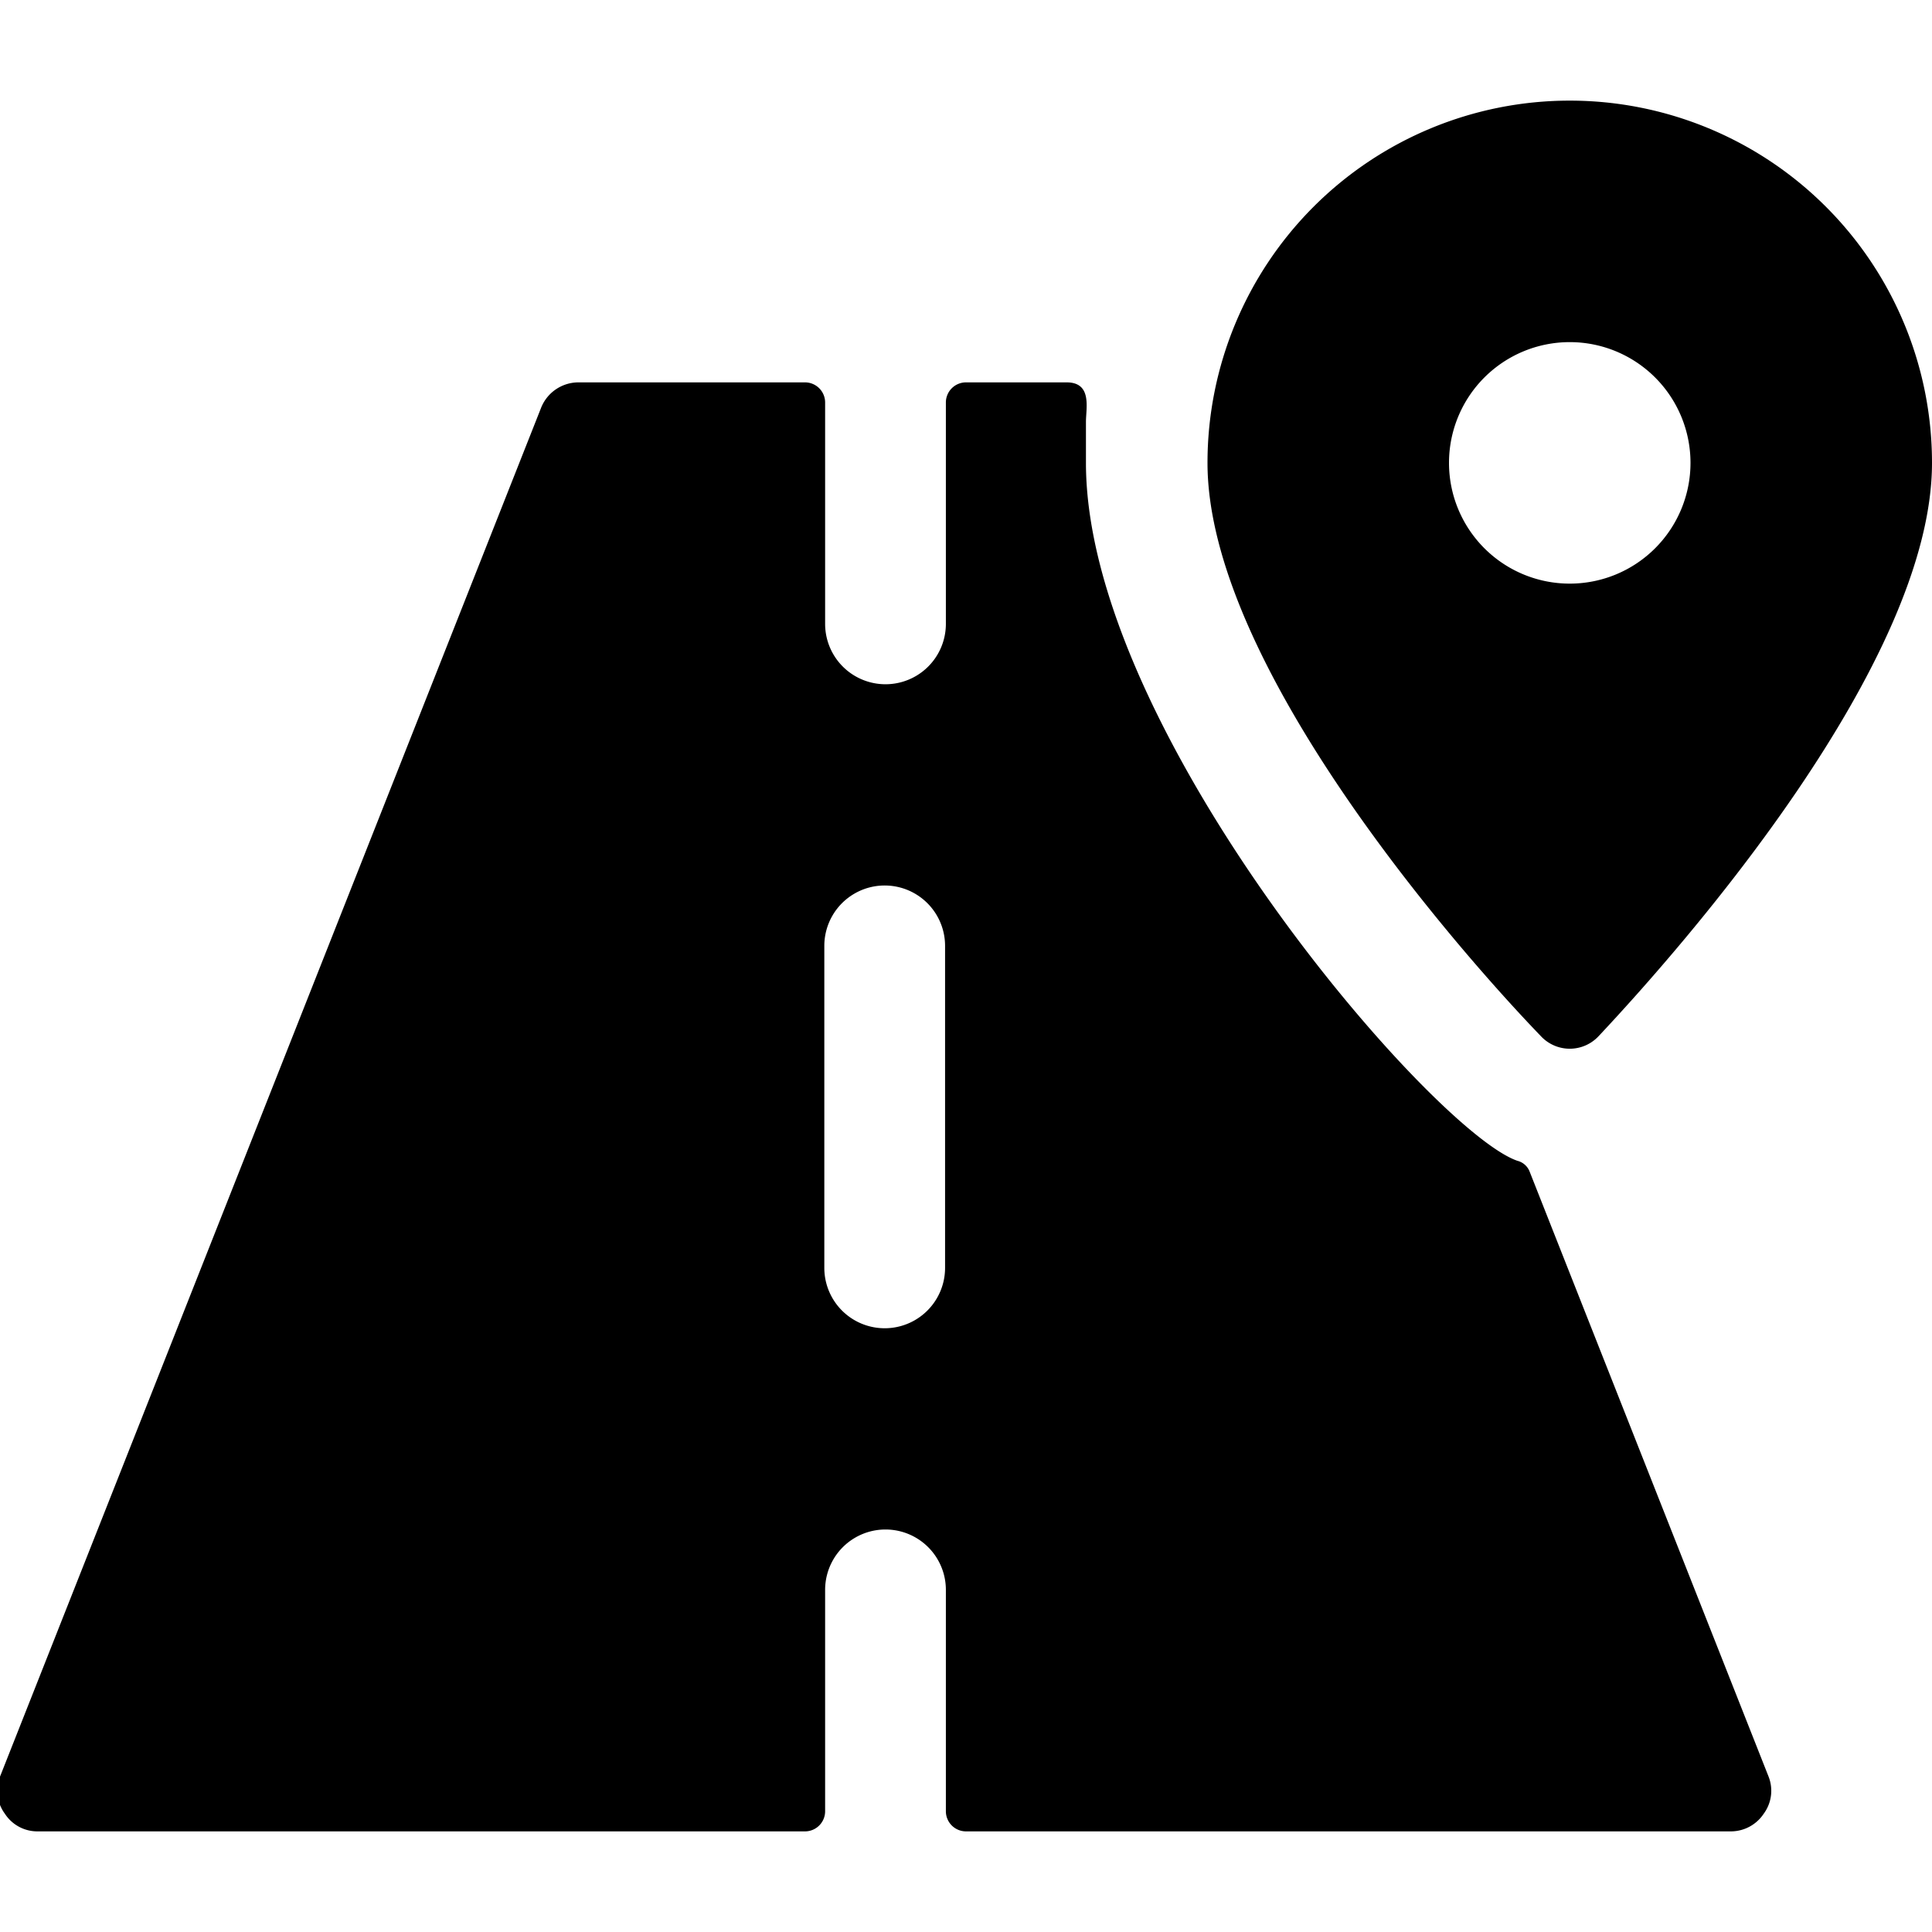
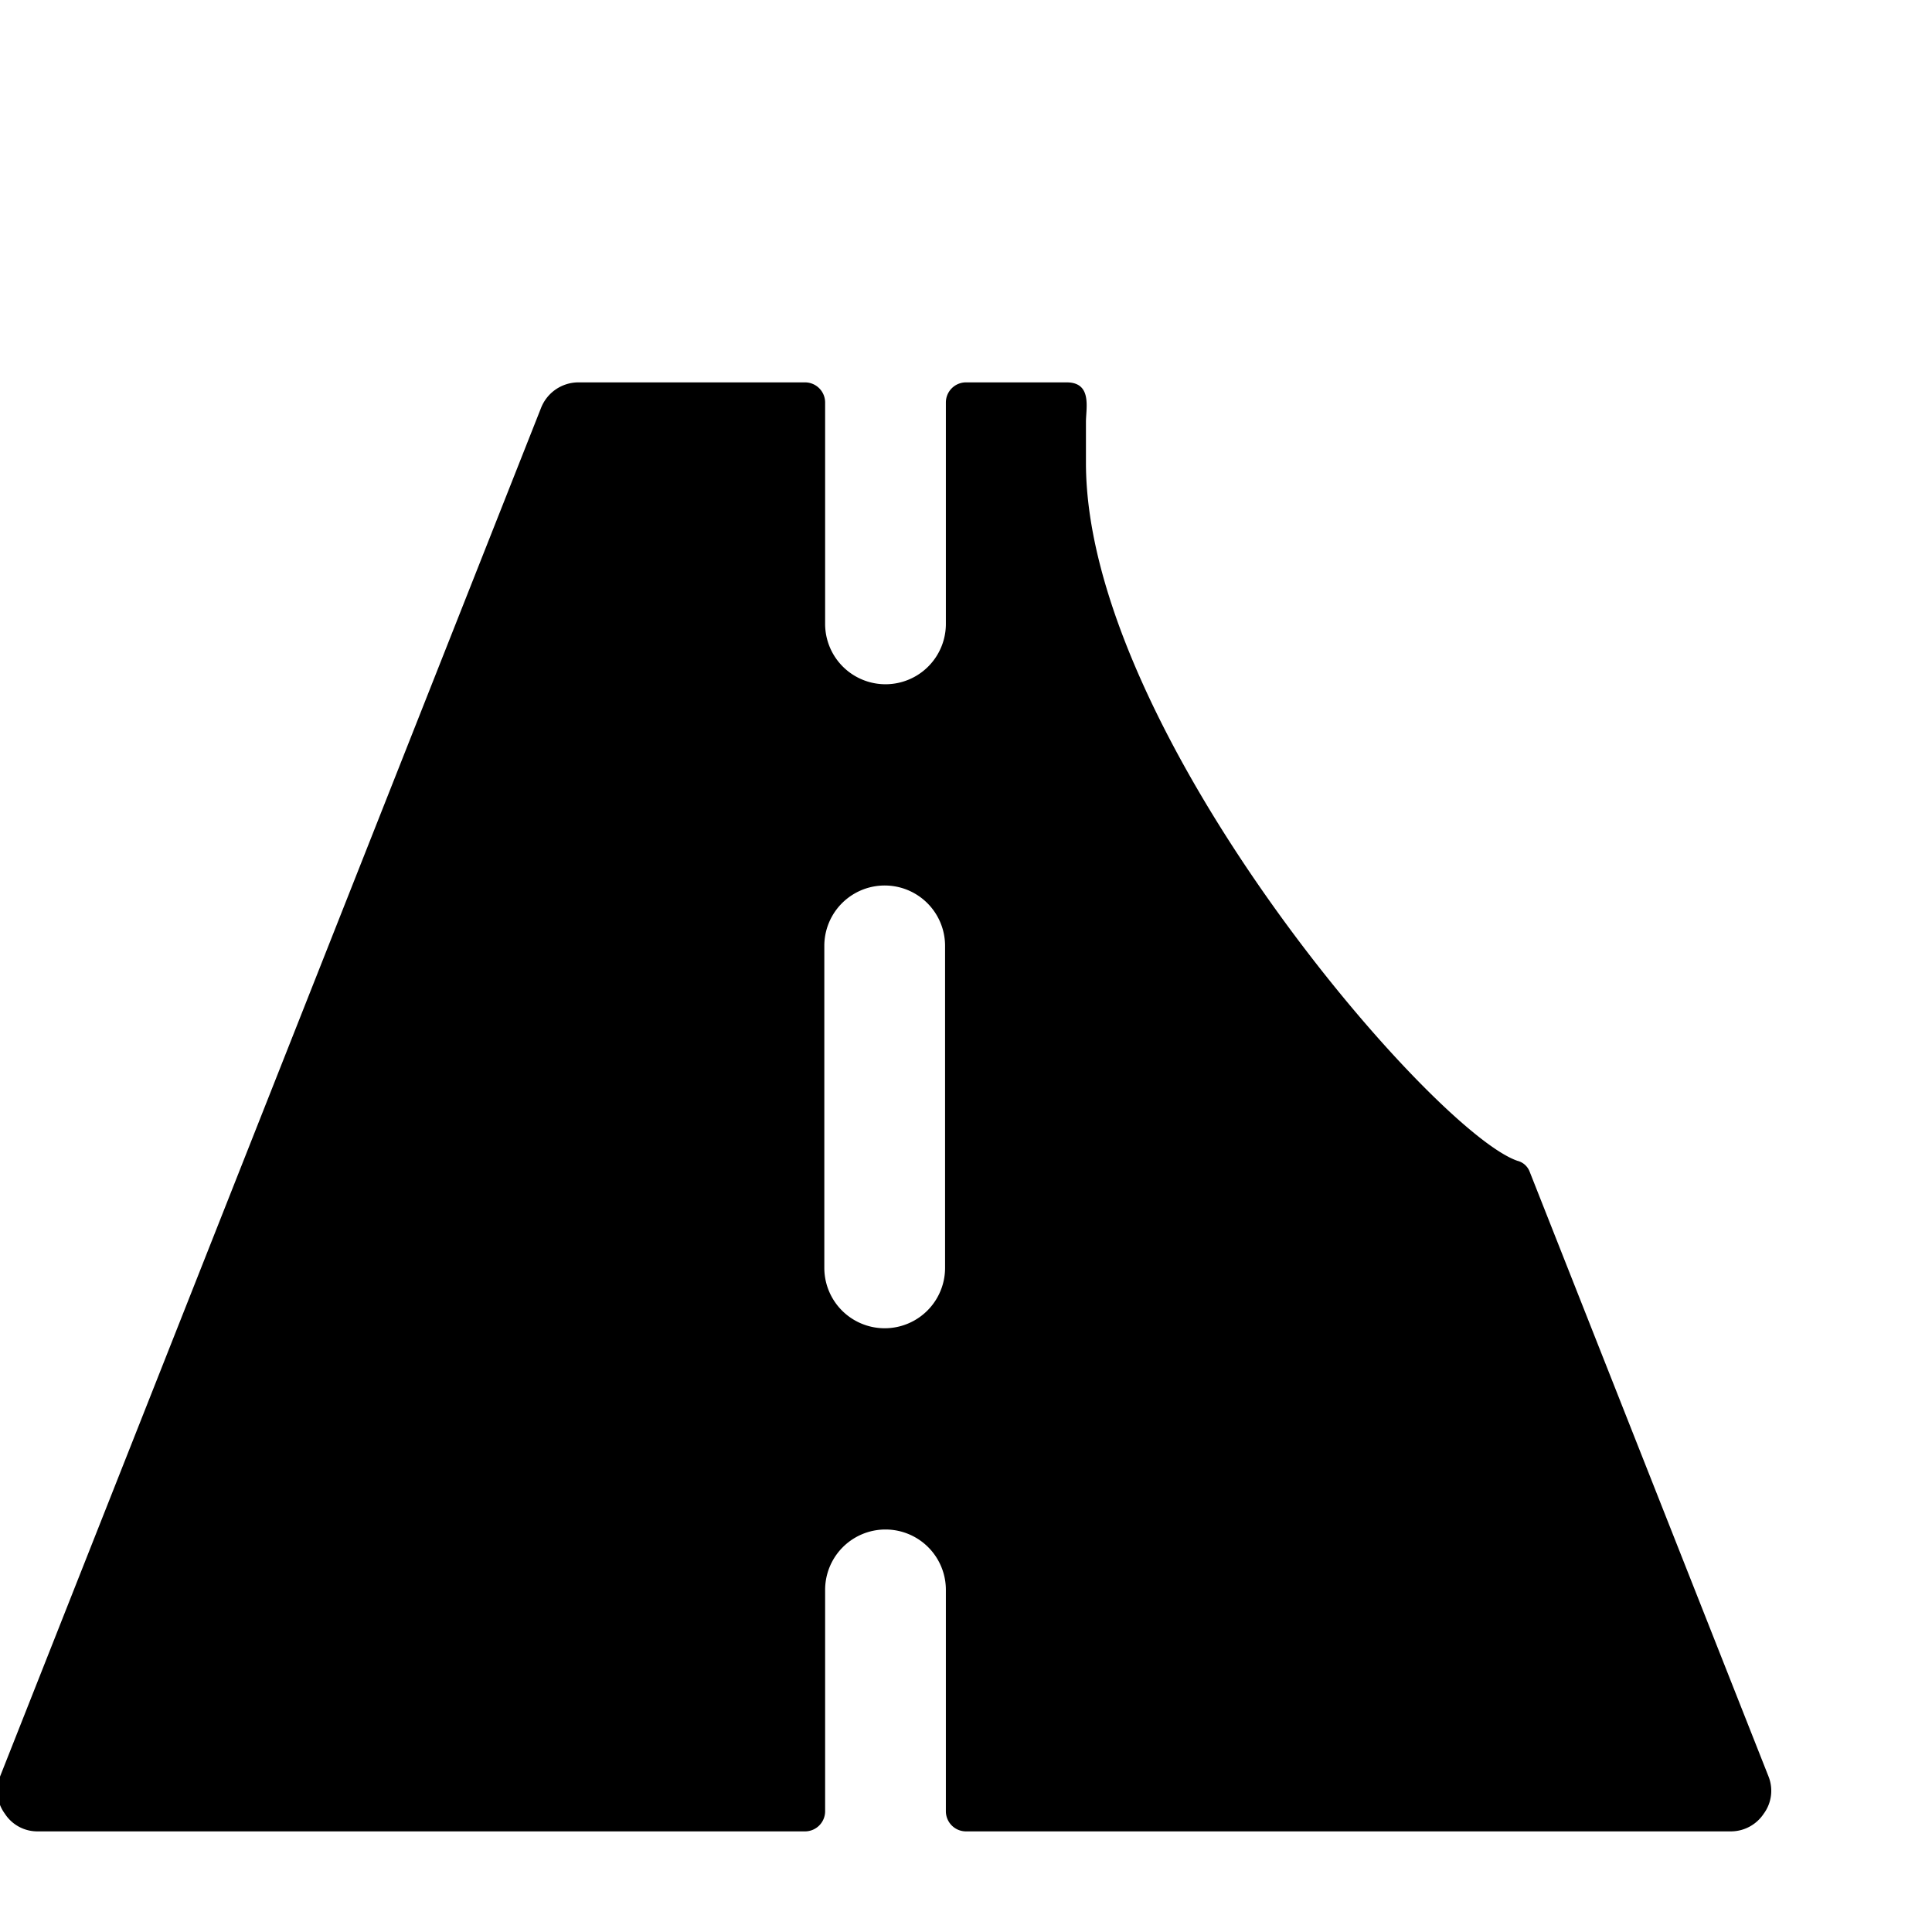
<svg xmlns="http://www.w3.org/2000/svg" viewBox="0 0 24 24">
  <g>
    <path d="M19 14.55a0.22 0.22 0 0 0 -0.15 -0.13c-1.05 -0.36 -5.36 -5.34 -5.36 -8.67l0 -0.51c0 -0.17 0.08 -0.49 -0.24 -0.49H12a0.25 0.25 0 0 0 -0.25 0.25v2.75a0.75 0.75 0 0 1 -1.5 0V5a0.25 0.25 0 0 0 -0.25 -0.25H7.18a0.5 0.5 0 0 0 -0.46 0.32L0 22.07a0.48 0.48 0 0 0 0.06 0.46 0.48 0.48 0 0 0 0.41 0.22H10a0.25 0.25 0 0 0 0.25 -0.25v-2.75a0.75 0.75 0 0 1 1.5 0v2.75a0.25 0.25 0 0 0 0.25 0.25h9.5a0.49 0.49 0 0 0 0.41 -0.22 0.48 0.48 0 0 0 0.06 -0.46Zm-7.26 1.2a0.75 0.75 0 0 1 -1.5 0v-4a0.75 0.75 0 0 1 1.5 0Z" fill="#000000" stroke-width="1" />
-     <path d="M19.86 12.87C20.94 11.72 24 8.23 24 5.75a4.5 4.5 0 0 0 -9 0c0 2.48 3.06 6 4.14 7.12a0.49 0.49 0 0 0 0.72 0ZM18 5.75a1.5 1.5 0 1 1 1.5 1.5 1.5 1.5 0 0 1 -1.5 -1.5Z" fill="#000000" stroke-width="1" />
  </g>
</svg>